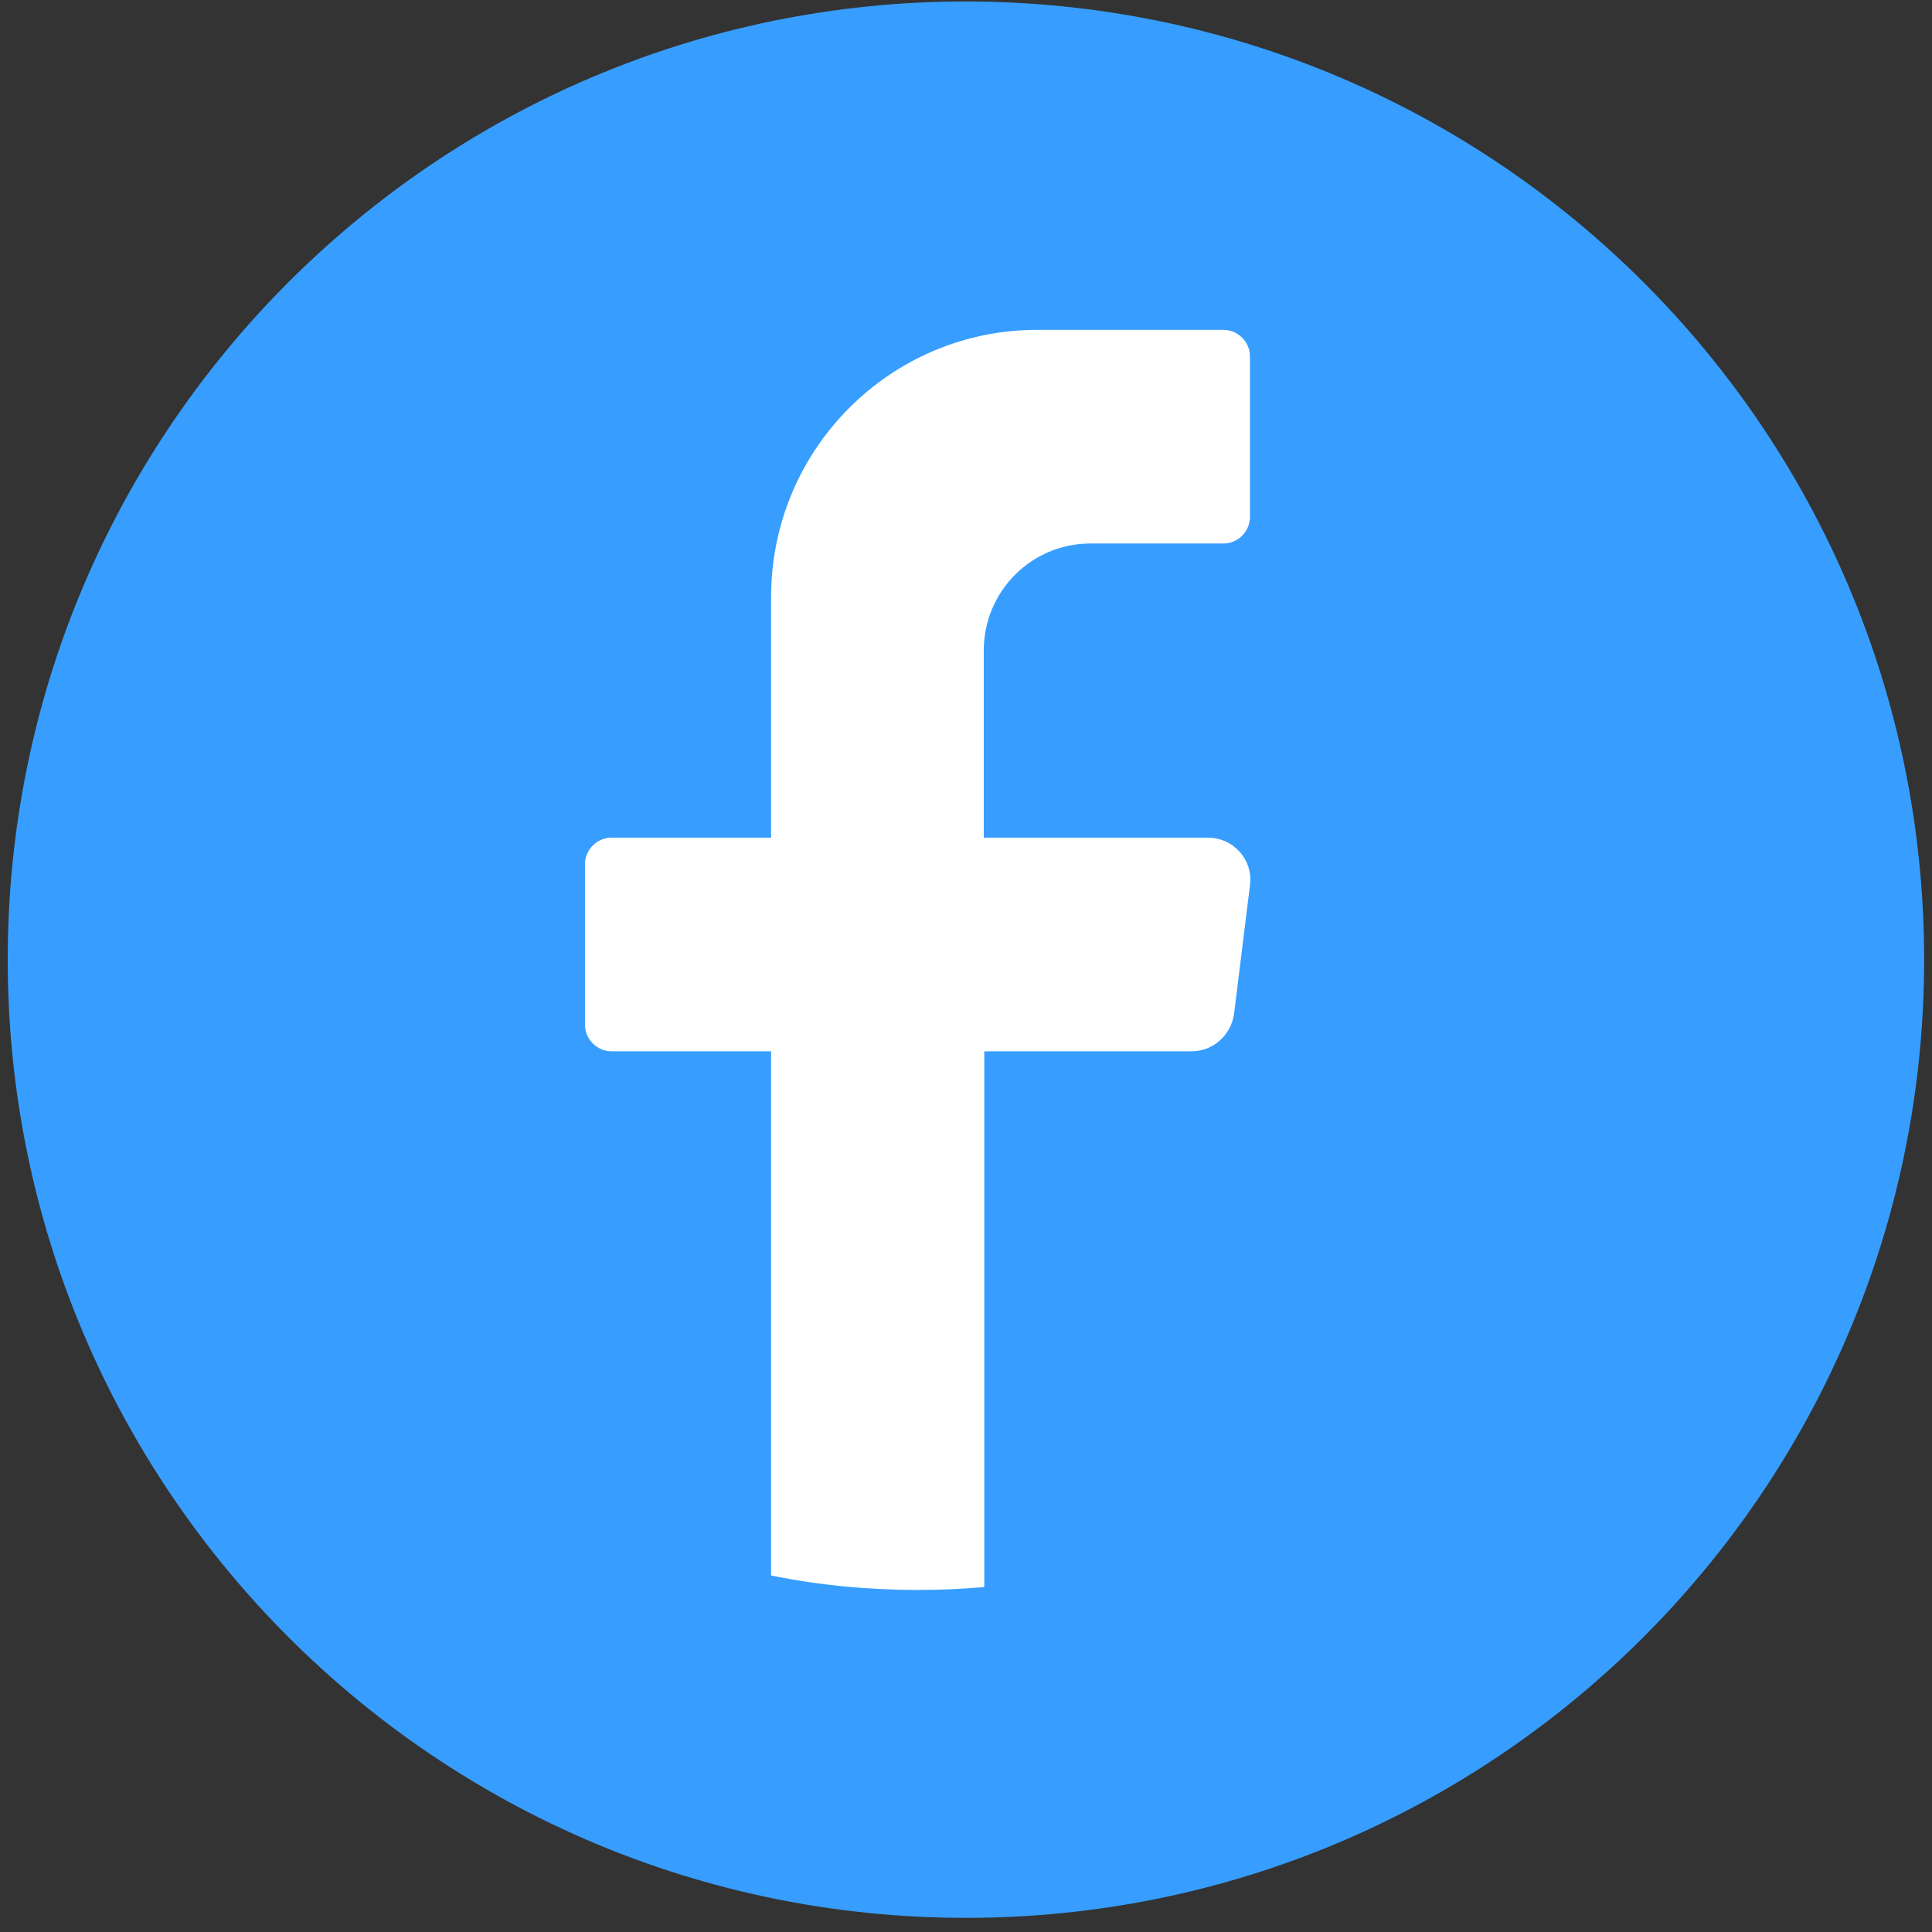
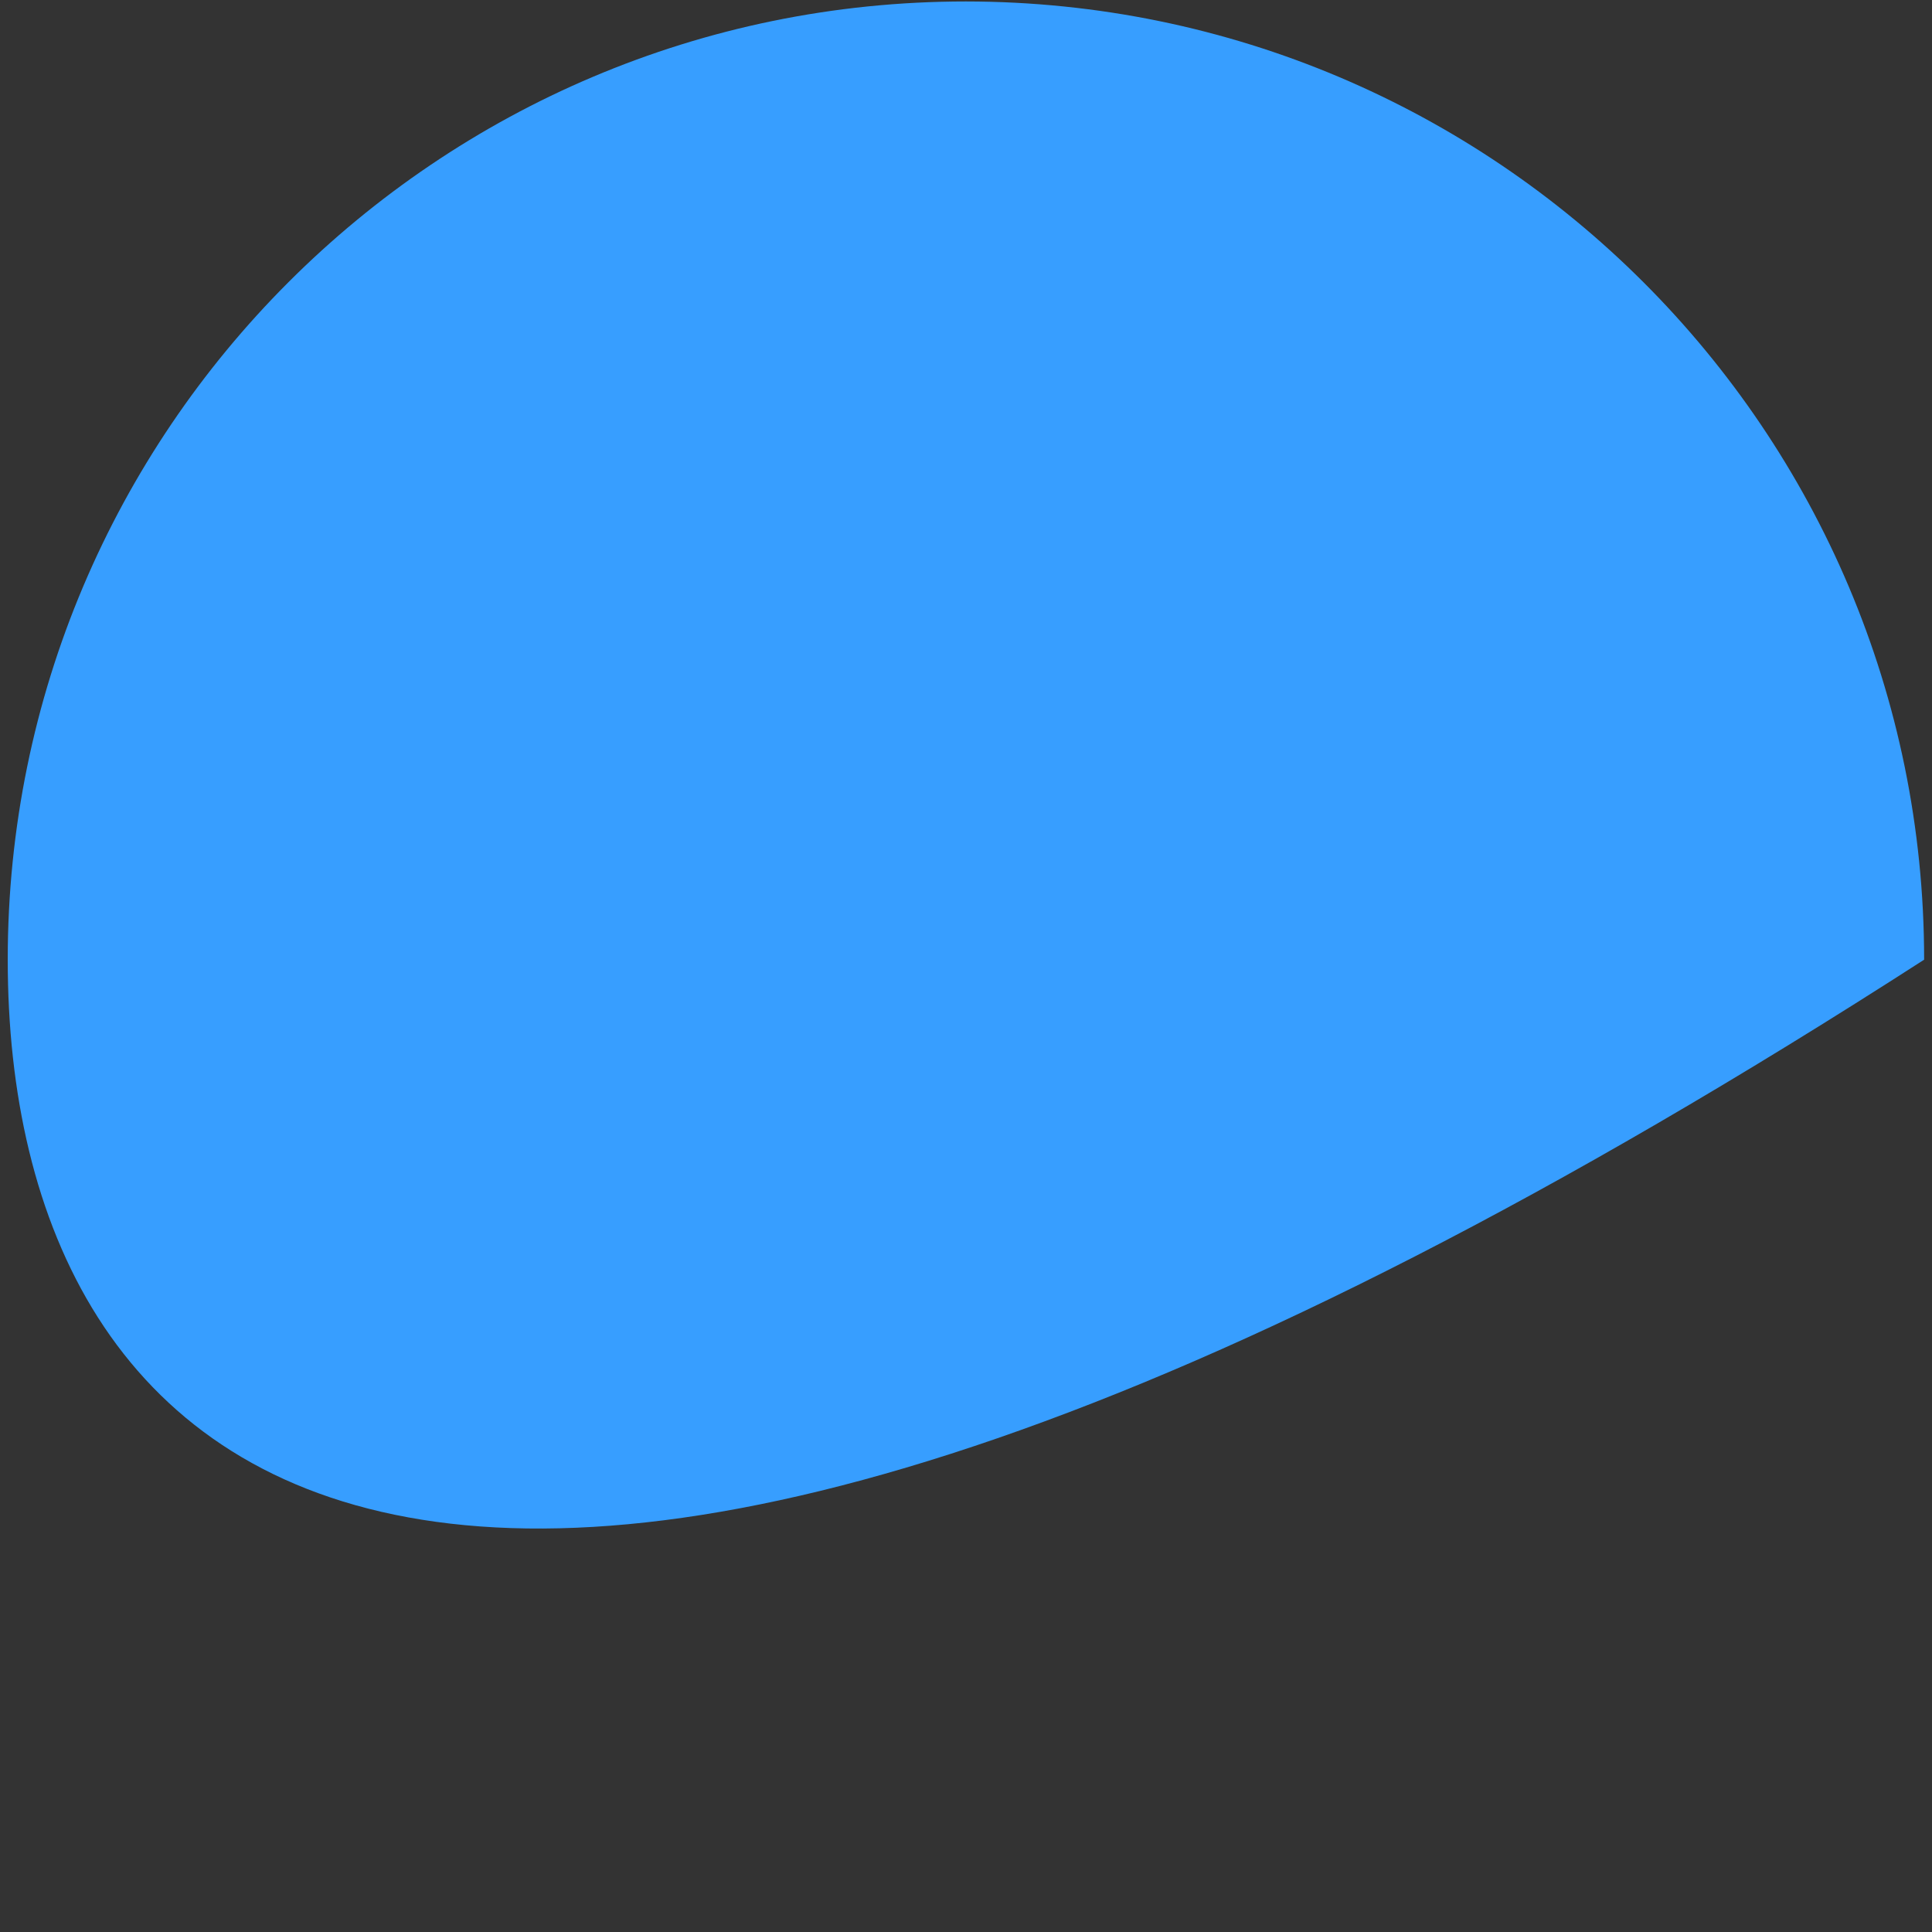
<svg xmlns="http://www.w3.org/2000/svg" width="41" height="41" viewBox="0 0 41 41" fill="none">
  <rect x="0" y="0" width="41" height="41" fill="#333333" stroke="none" />
-   <path d="M40.833 20.366C40.833 31.592 31.725 40.7 20.499 40.7C9.272 40.7 0.164 31.592 0.164 20.366C0.164 9.139 9.272 0.031 20.499 0.031C31.735 0.041 40.833 9.139 40.833 20.366Z" fill="#379EFF" />
-   <path d="M26.526 18.789L26.189 21.512C26.127 21.962 25.749 22.31 25.288 22.31H20.888V33.679C20.427 33.721 19.956 33.741 19.475 33.741C18.411 33.741 17.367 33.639 16.364 33.434V22.31H12.977C12.67 22.31 12.414 22.054 12.414 21.747V18.339C12.414 18.032 12.67 17.776 12.977 17.776H16.364V12.669C16.364 9.538 18.892 7 22.013 7H25.964C26.271 7 26.526 7.256 26.526 7.563V10.971C26.526 11.278 26.271 11.534 25.964 11.534H23.139C21.891 11.534 20.877 12.547 20.877 13.806V17.776H25.626C26.178 17.776 26.598 18.247 26.526 18.789Z" fill="white" />
+   <path d="M40.833 20.366C9.272 40.7 0.164 31.592 0.164 20.366C0.164 9.139 9.272 0.031 20.499 0.031C31.735 0.041 40.833 9.139 40.833 20.366Z" fill="#379EFF" />
</svg>